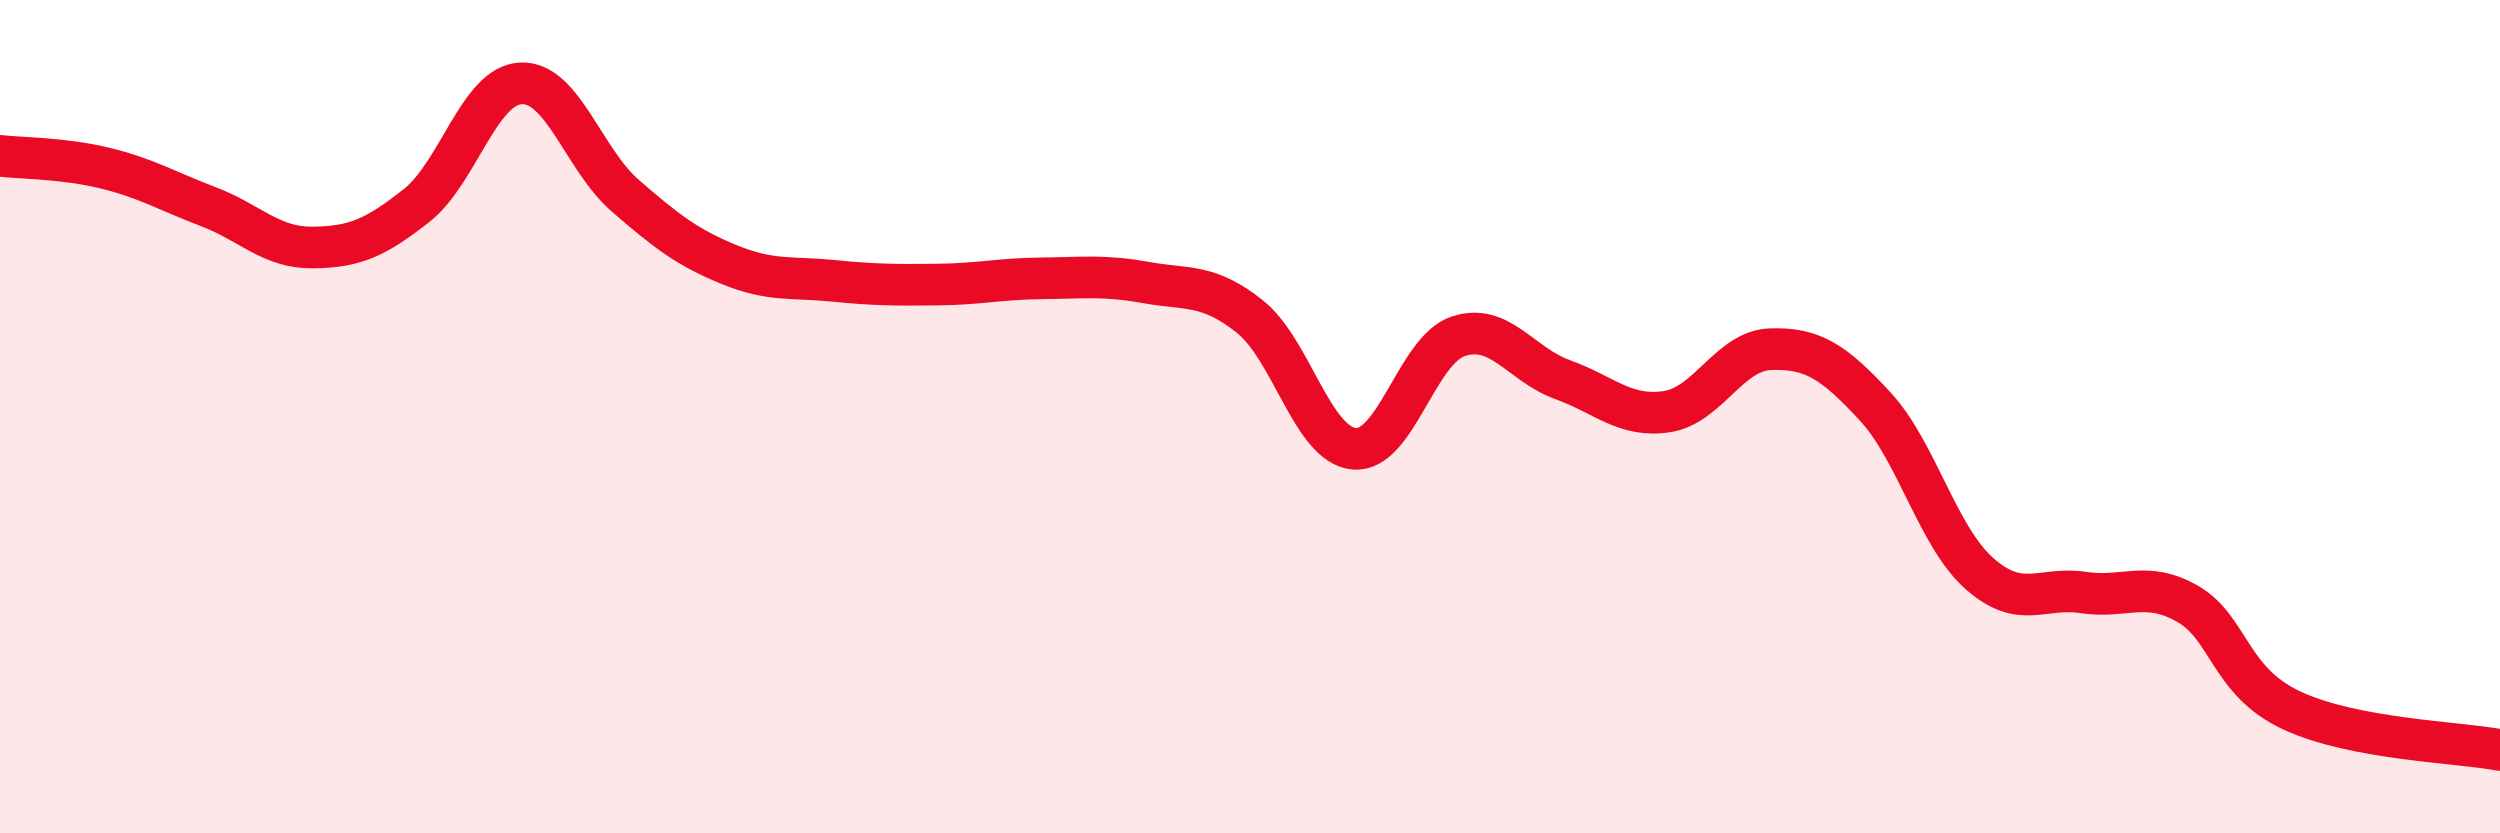
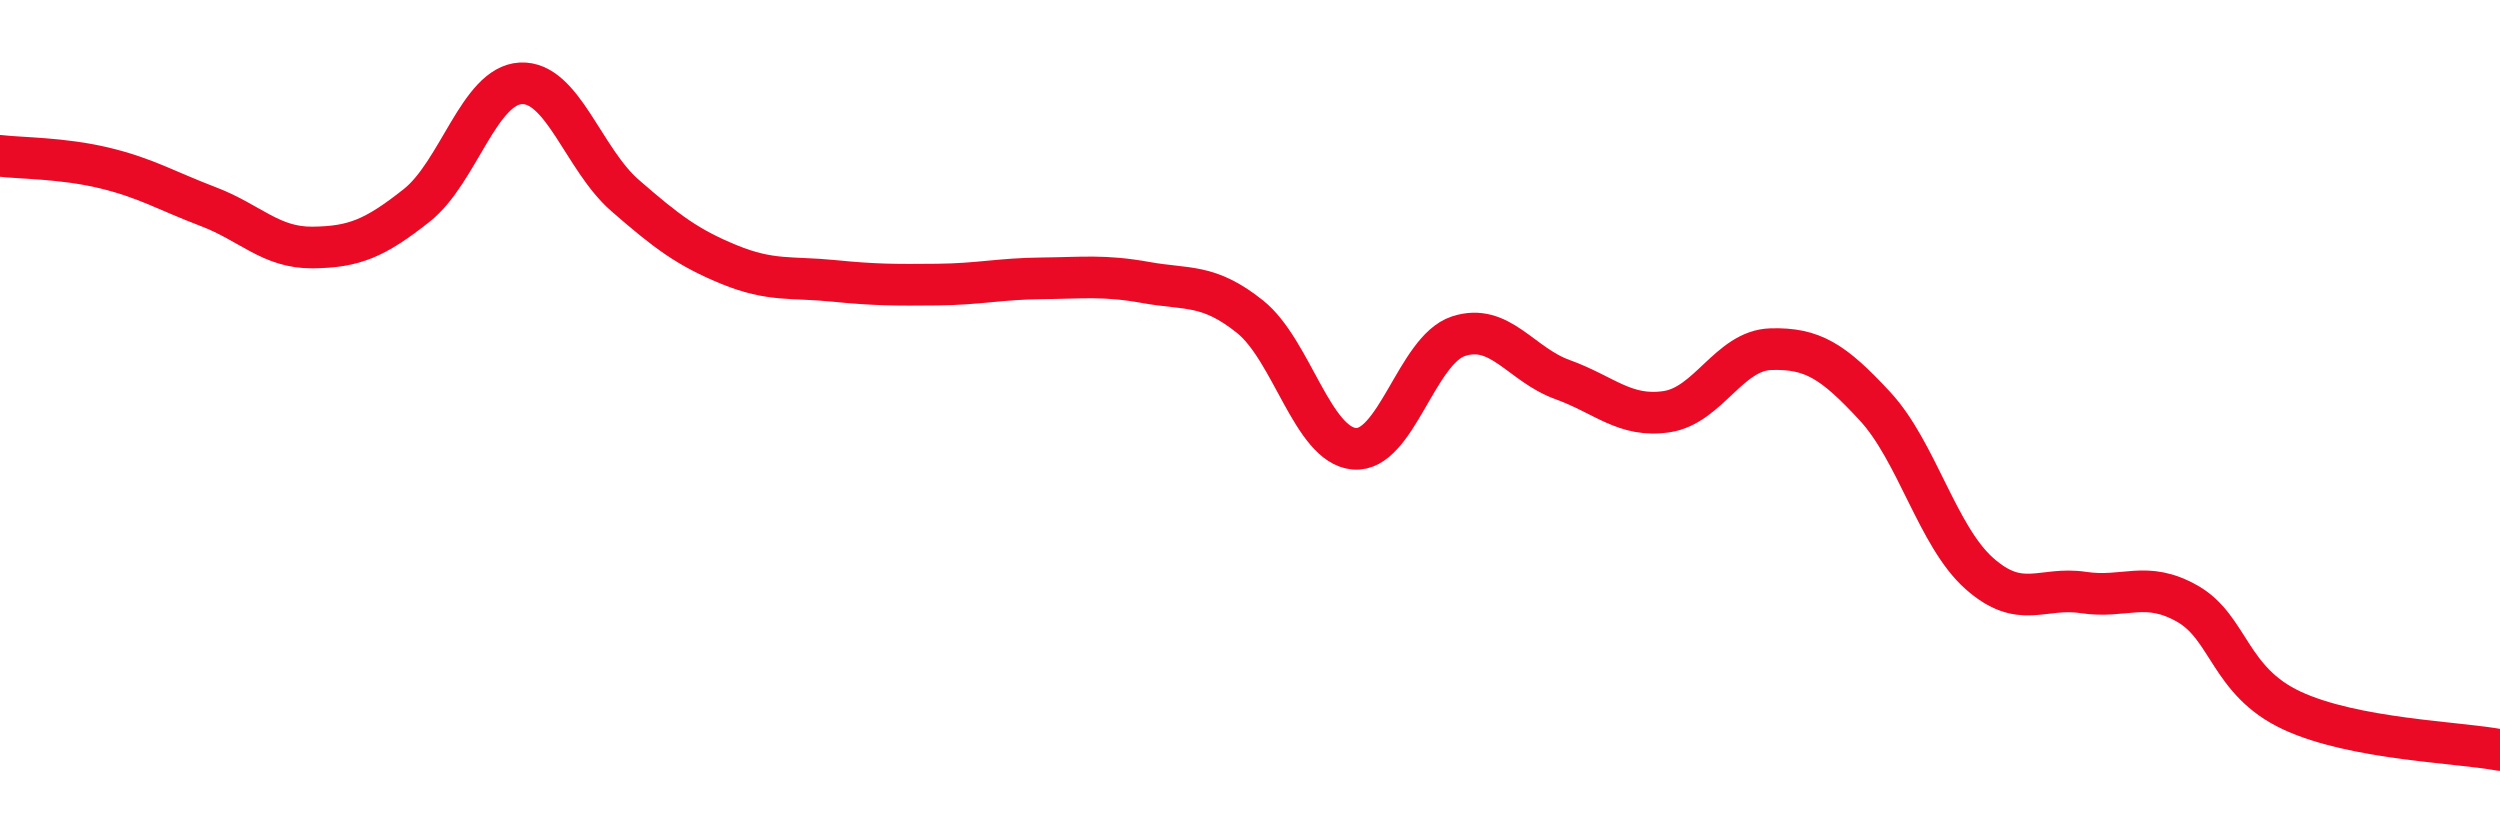
<svg xmlns="http://www.w3.org/2000/svg" width="60" height="20" viewBox="0 0 60 20">
-   <path d="M 0,3.74 C 0.5,3.8 1.5,3.79 2.5,4.03 C 3.5,4.27 4,4.58 5,4.96 C 6,5.34 6.5,5.95 7.5,5.94 C 8.5,5.93 9,5.72 10,4.93 C 11,4.14 11.5,2.05 12.5,2 C 13.5,1.95 14,3.82 15,4.69 C 16,5.56 16.5,5.94 17.5,6.35 C 18.5,6.76 19,6.64 20,6.74 C 21,6.84 21.5,6.84 22.5,6.83 C 23.5,6.82 24,6.69 25,6.68 C 26,6.67 26.5,6.6 27.5,6.78 C 28.5,6.96 29,6.8 30,7.6 C 31,8.4 31.5,10.68 32.5,10.77 C 33.5,10.86 34,8.4 35,8.07 C 36,7.74 36.5,8.75 37.5,9.11 C 38.5,9.47 39,10.03 40,9.88 C 41,9.73 41.5,8.41 42.5,8.38 C 43.5,8.35 44,8.67 45,9.75 C 46,10.83 46.5,12.87 47.5,13.76 C 48.5,14.65 49,14.07 50,14.22 C 51,14.37 51.5,13.92 52.5,14.49 C 53.5,15.06 53.5,16.35 55,17.05 C 56.5,17.75 59,17.81 60,18L60 20L0 20Z" fill="#EB0A25" opacity="0.1" stroke-linecap="round" stroke-linejoin="round" />
  <path d="M 0,3.74 C 0.5,3.8 1.5,3.79 2.5,4.03 C 3.5,4.27 4,4.58 5,4.96 C 6,5.34 6.5,5.95 7.5,5.94 C 8.5,5.93 9,5.72 10,4.93 C 11,4.14 11.5,2.05 12.5,2 C 13.5,1.95 14,3.82 15,4.69 C 16,5.56 16.5,5.94 17.5,6.35 C 18.5,6.76 19,6.64 20,6.74 C 21,6.84 21.5,6.84 22.5,6.83 C 23.5,6.82 24,6.69 25,6.68 C 26,6.67 26.5,6.6 27.5,6.78 C 28.5,6.96 29,6.8 30,7.6 C 31,8.4 31.5,10.68 32.5,10.77 C 33.5,10.86 34,8.4 35,8.07 C 36,7.74 36.5,8.75 37.5,9.11 C 38.5,9.47 39,10.03 40,9.88 C 41,9.73 41.5,8.41 42.5,8.38 C 43.5,8.35 44,8.67 45,9.75 C 46,10.83 46.5,12.87 47.5,13.76 C 48.5,14.65 49,14.07 50,14.22 C 51,14.37 51.5,13.92 52.5,14.49 C 53.5,15.06 53.5,16.35 55,17.05 C 56.5,17.75 59,17.81 60,18" stroke="#EB0A25" stroke-width="1" fill="none" stroke-linecap="round" stroke-linejoin="round" />
</svg>